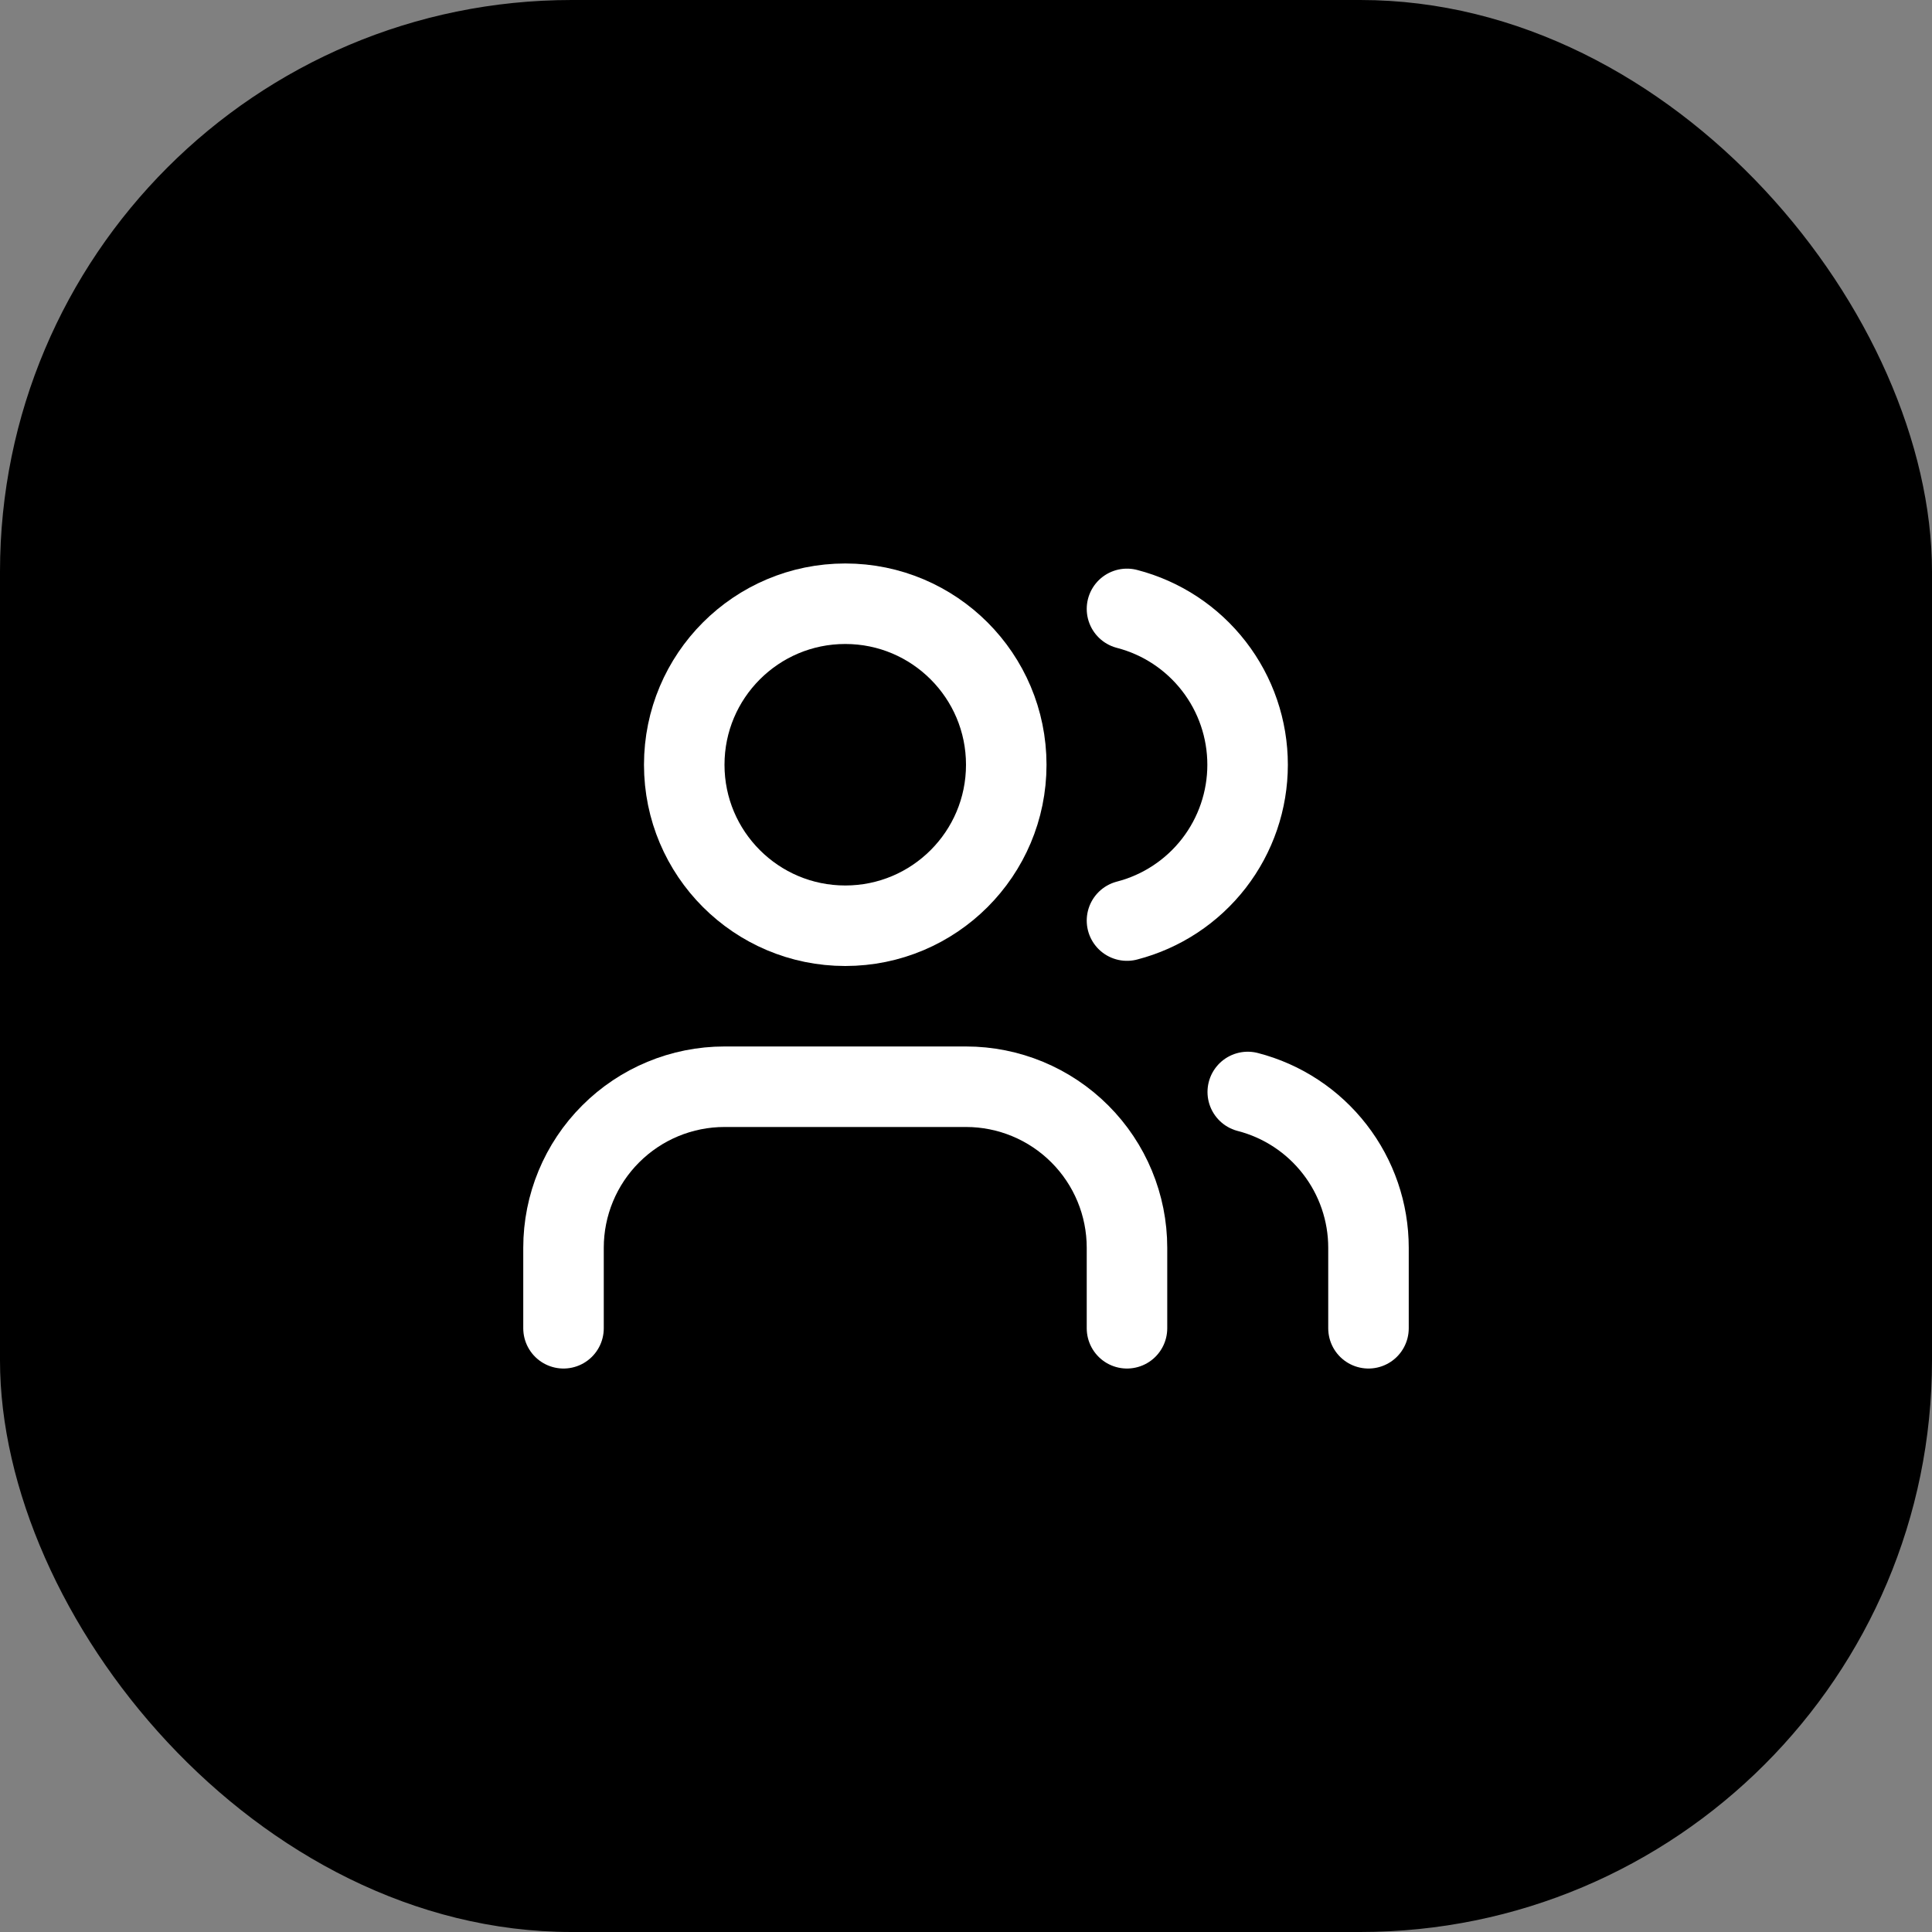
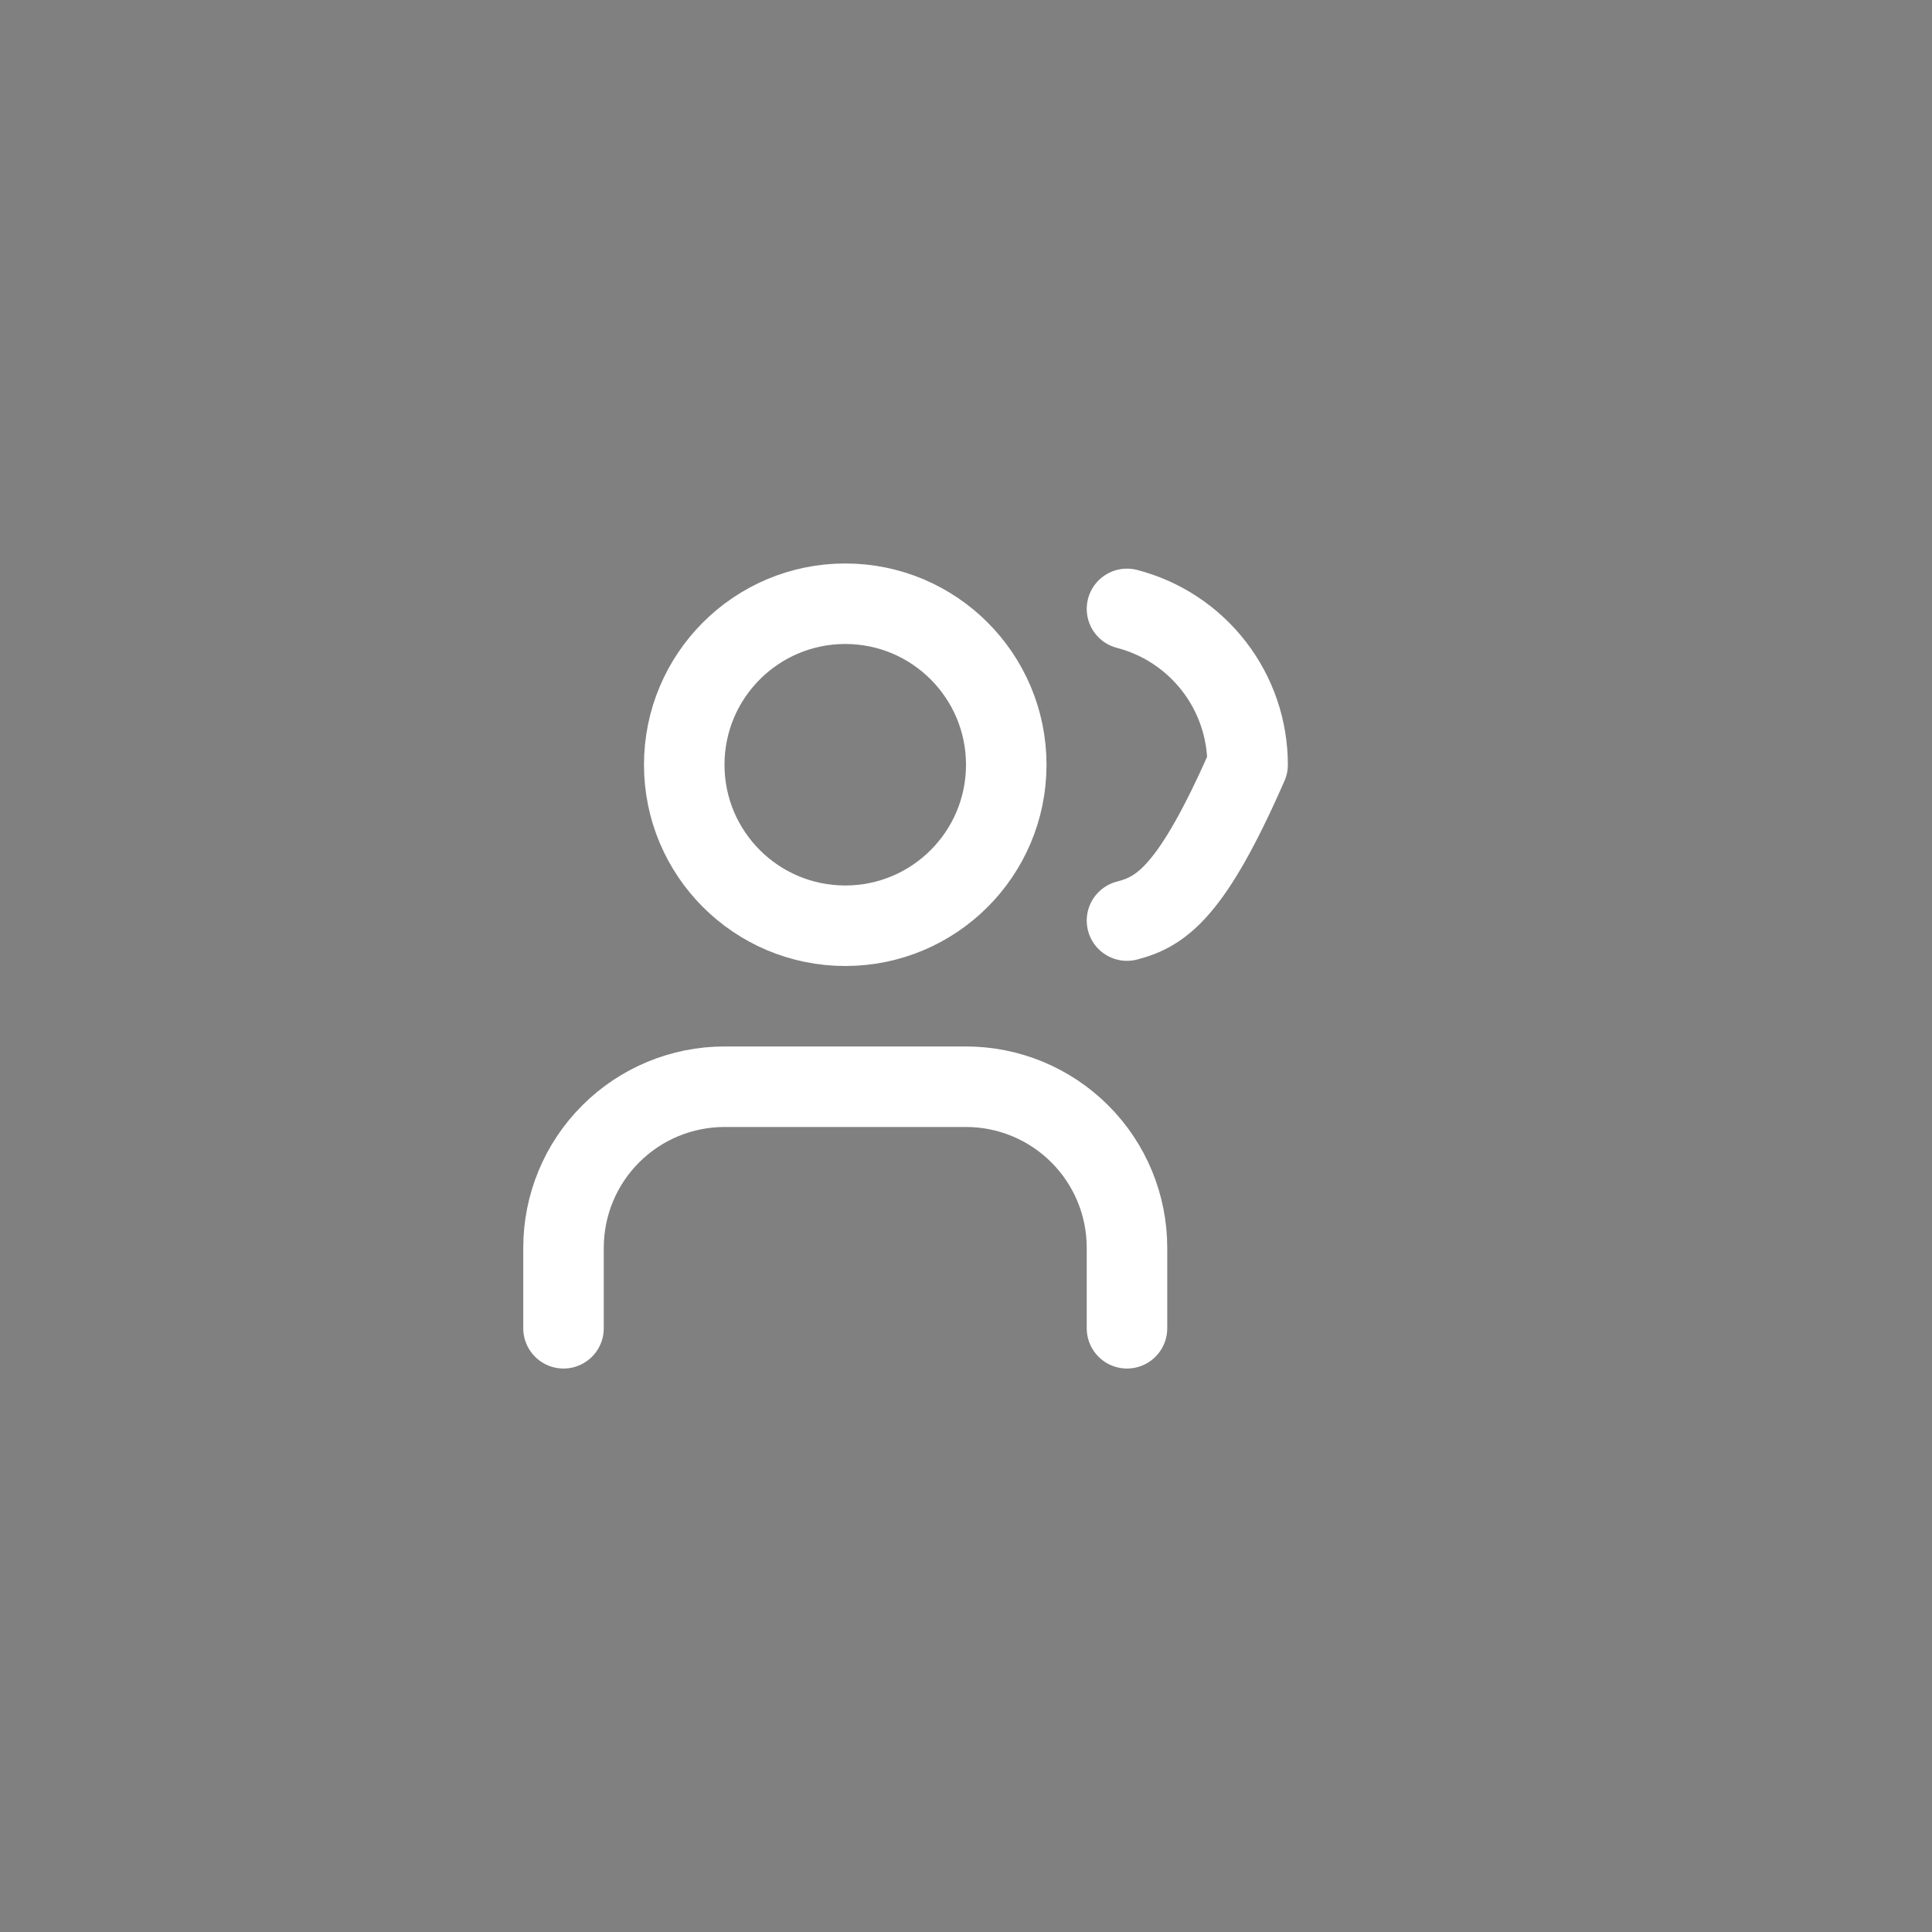
<svg xmlns="http://www.w3.org/2000/svg" width="49" height="49" viewBox="0 0 49 49" fill="none">
  <rect x="0" y="0" width="49" height="49" fill="#808080" stroke="none" />
-   <rect width="49" height="49" rx="14.5" fill="black" />
  <path d="M28.583 33.688V31.646C28.583 30.563 28.153 29.524 27.387 28.759C26.622 27.993 25.583 27.562 24.5 27.562H18.375C17.292 27.562 16.253 27.993 15.488 28.759C14.722 29.524 14.292 30.563 14.292 31.646V33.688" stroke="white" stroke-width="2.042" stroke-linecap="round" stroke-linejoin="round" />
-   <path d="M28.583 15.443C29.459 15.67 30.234 16.181 30.788 16.897C31.342 17.612 31.642 18.491 31.642 19.396C31.642 20.3 31.342 21.179 30.788 21.895C30.234 22.61 29.459 23.121 28.583 23.348" stroke="white" stroke-width="2.042" stroke-linecap="round" stroke-linejoin="round" />
-   <path d="M34.708 33.688V31.646C34.708 30.741 34.407 29.862 33.852 29.147C33.298 28.432 32.522 27.921 31.646 27.695" stroke="white" stroke-width="2.042" stroke-linecap="round" stroke-linejoin="round" />
+   <path d="M28.583 15.443C29.459 15.67 30.234 16.181 30.788 16.897C31.342 17.612 31.642 18.491 31.642 19.396C30.234 22.61 29.459 23.121 28.583 23.348" stroke="white" stroke-width="2.042" stroke-linecap="round" stroke-linejoin="round" />
  <path d="M21.438 23.479C23.693 23.479 25.521 21.651 25.521 19.396C25.521 17.141 23.693 15.312 21.438 15.312C19.182 15.312 17.354 17.141 17.354 19.396C17.354 21.651 19.182 23.479 21.438 23.479Z" stroke="white" stroke-width="2.042" stroke-linecap="round" stroke-linejoin="round" />
</svg>